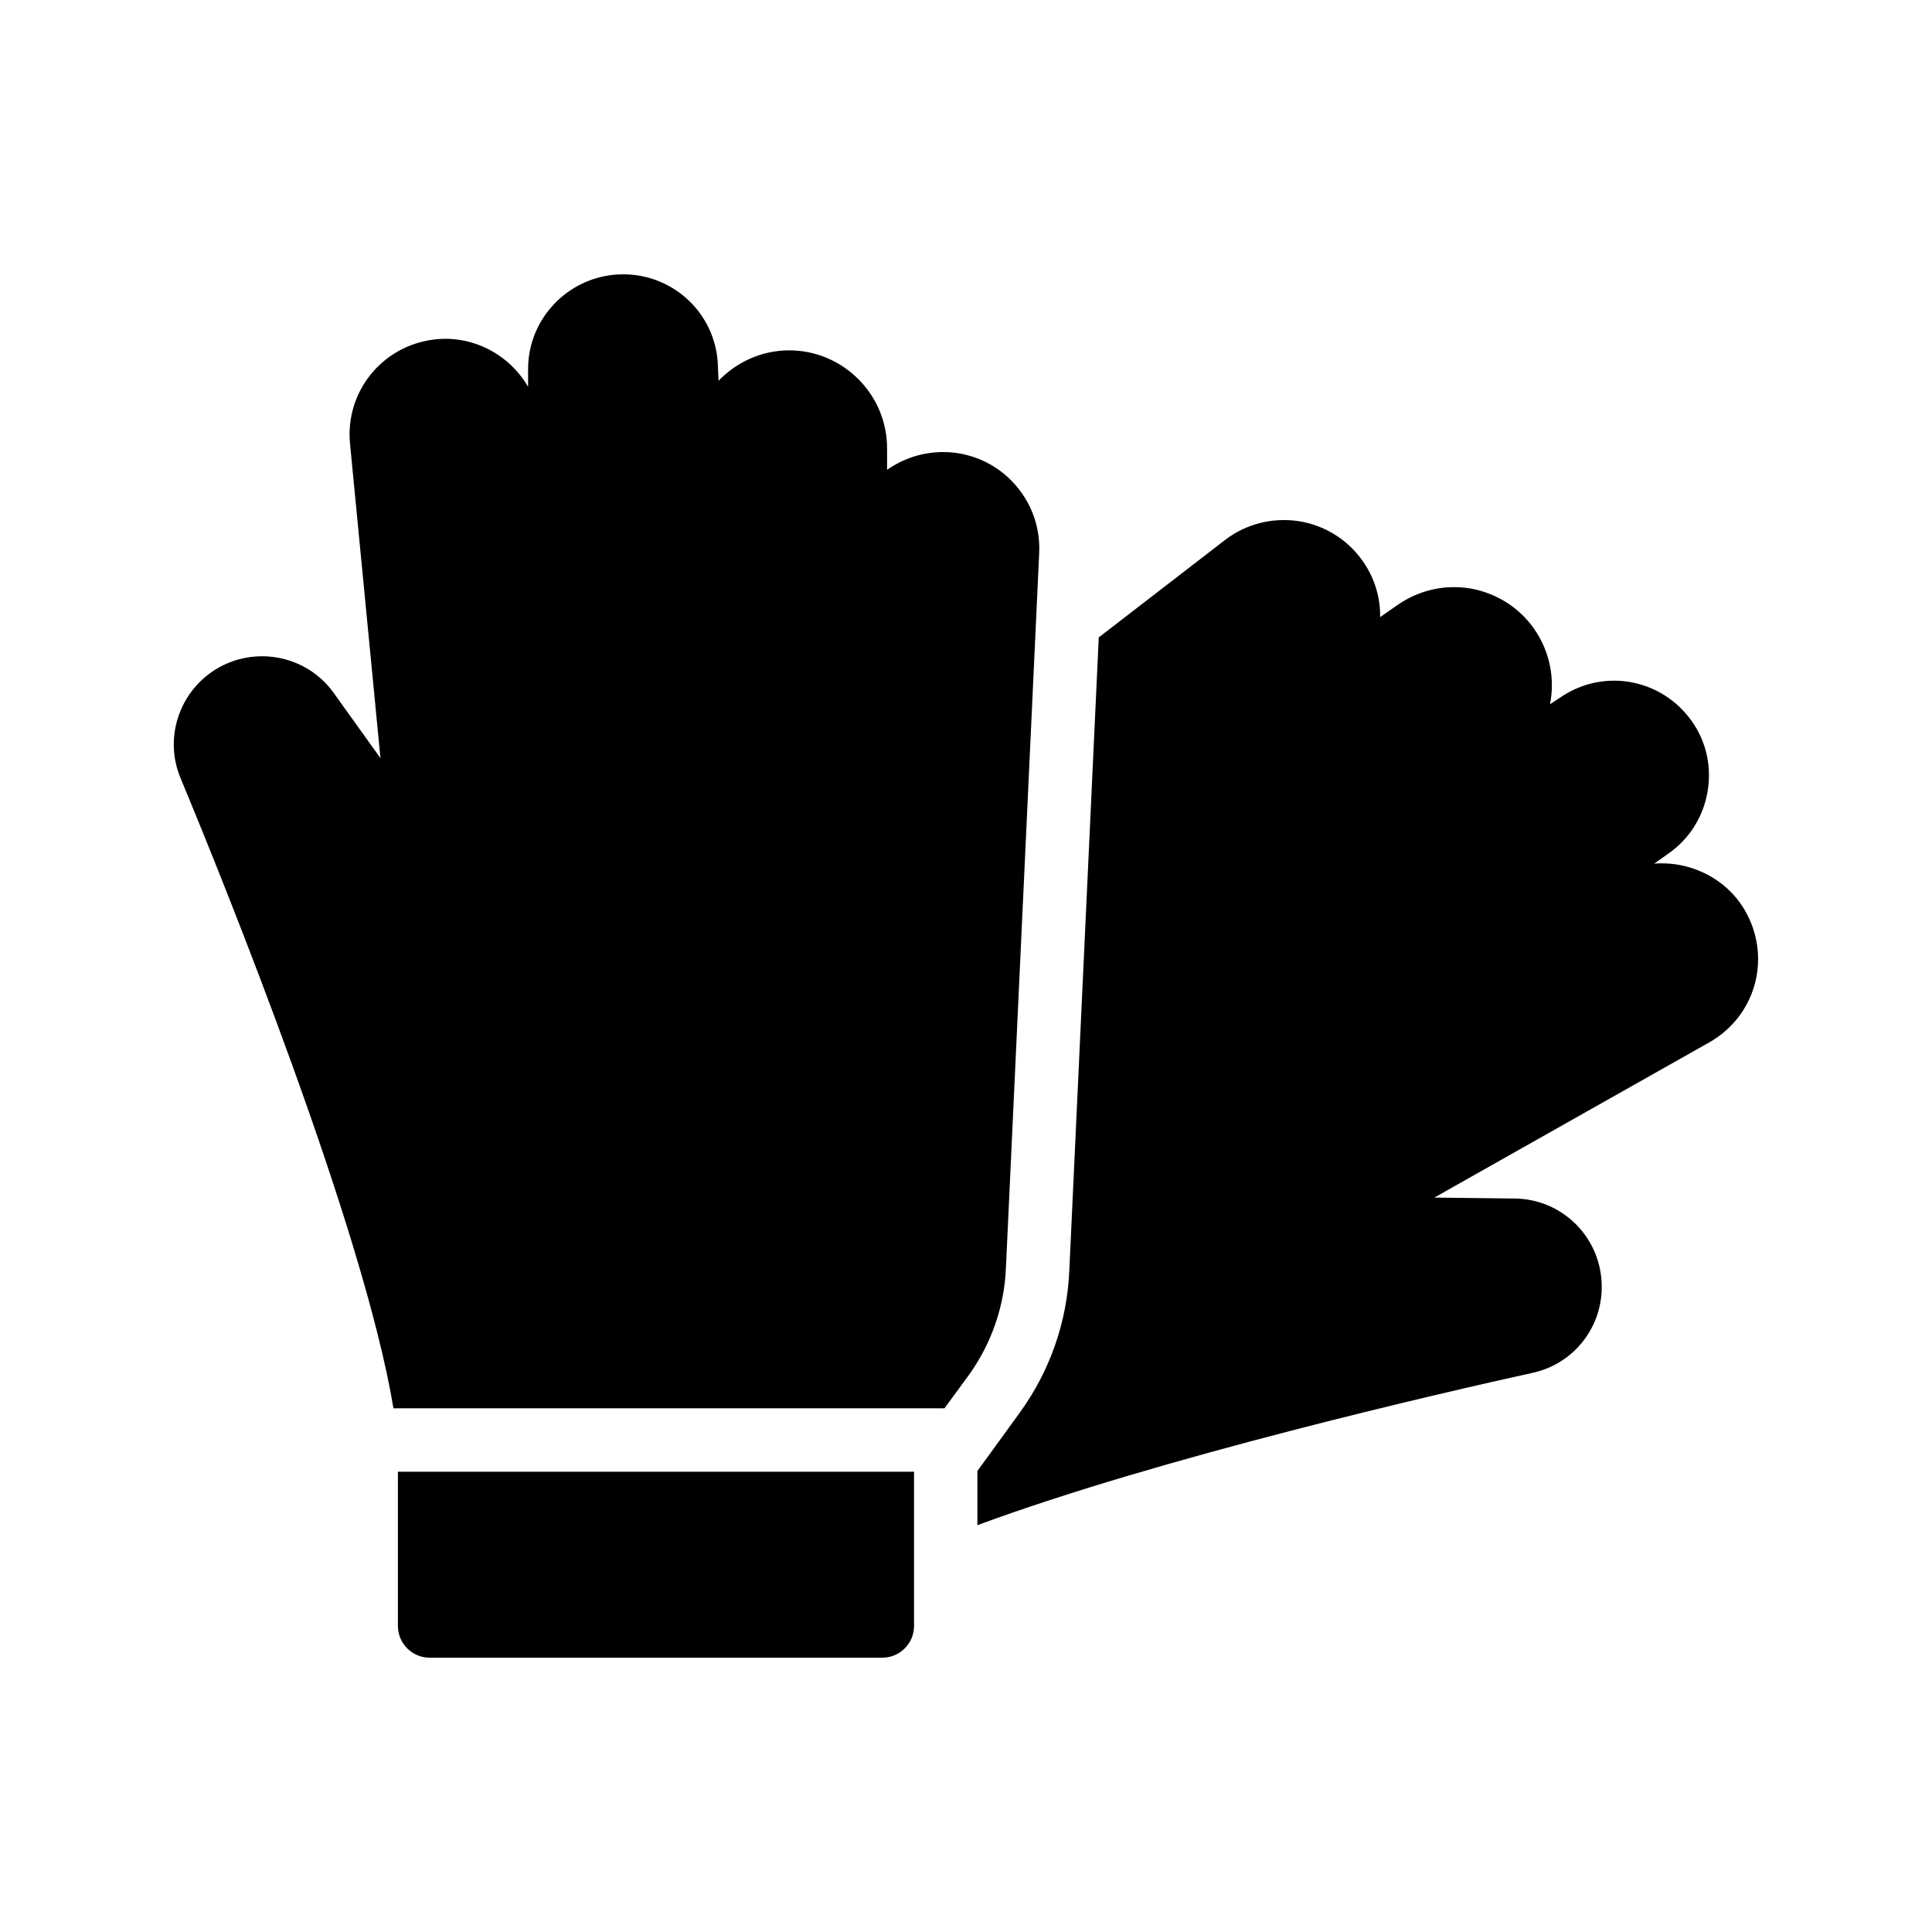
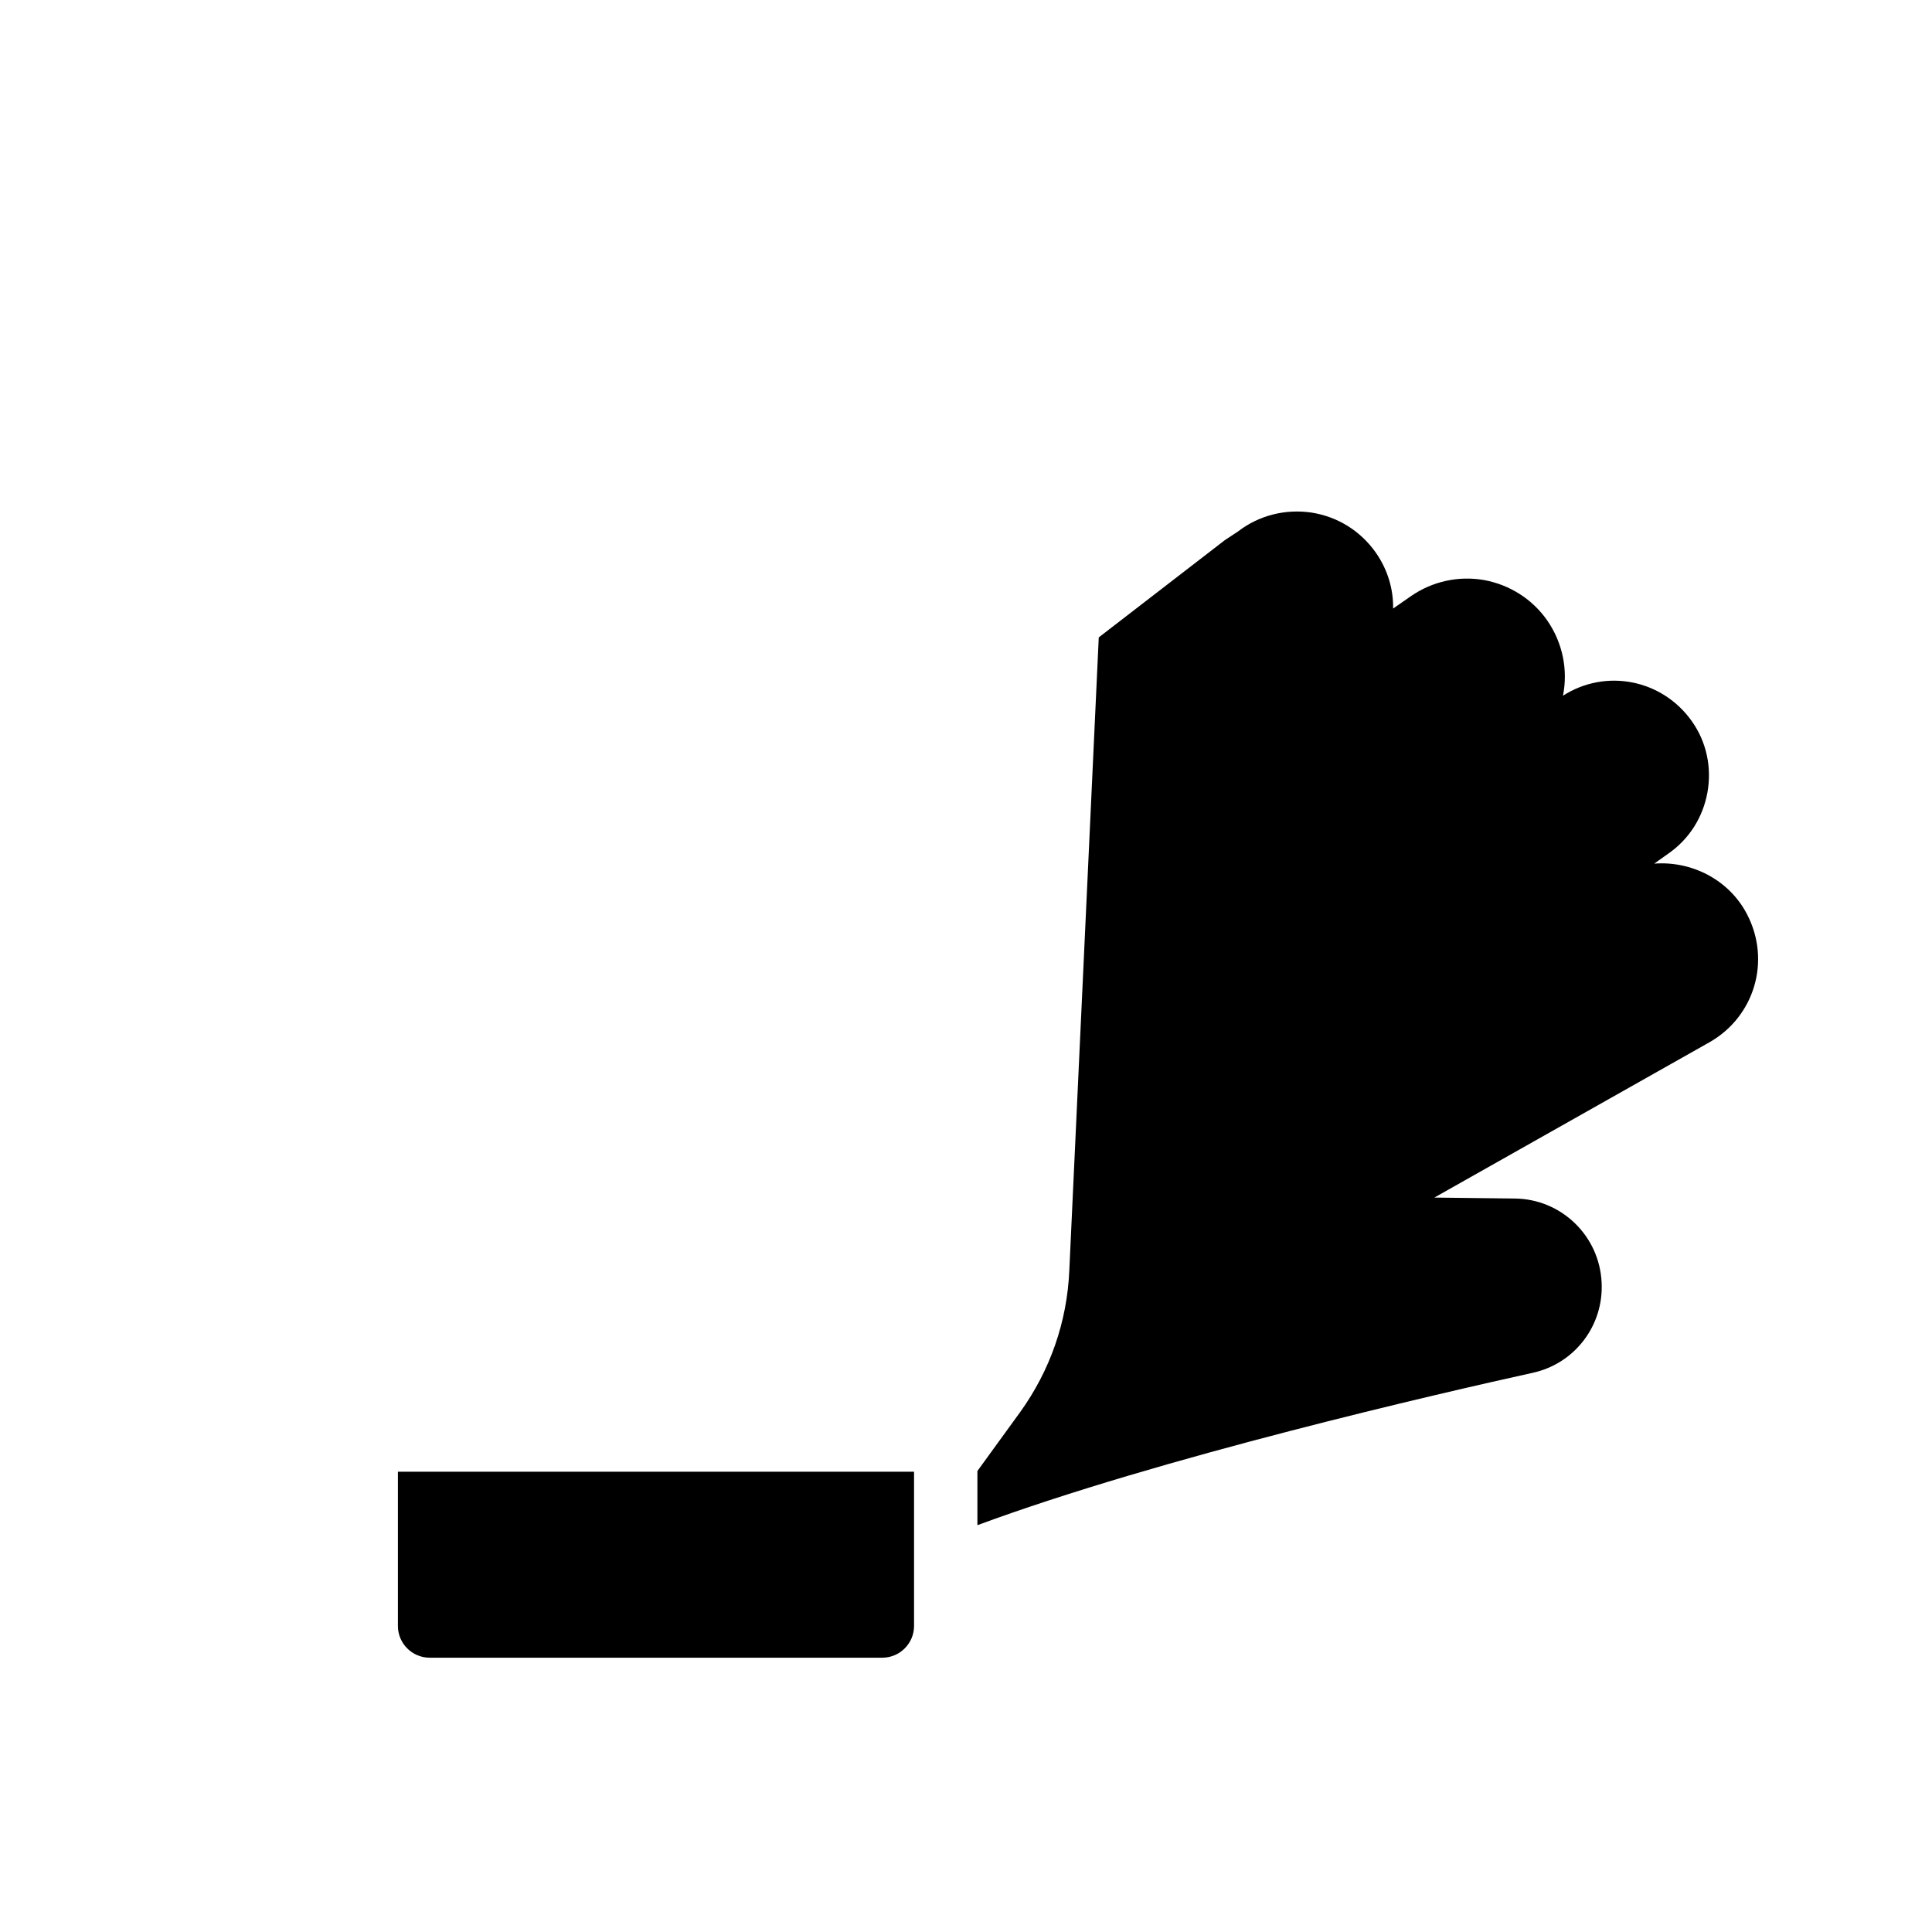
<svg xmlns="http://www.w3.org/2000/svg" fill="#000000" width="800px" height="800px" version="1.1" viewBox="144 144 512 512">
  <g>
-     <path d="m468.6 287.14-33.418 25.777-7.809 167.85c-0.586 13.434-5.039 26.367-13.016 37.449l-11.336 15.617v14.359c48.535-17.969 122.84-35.016 147.2-40.391 11.082-2.434 18.809-12.512 18.223-23.93-0.586-12.426-10.746-22.168-23.09-22.25l-21.242-0.25 72.883-41.145c12.008-6.801 16.375-21.664 9.992-33.922-4.785-9.238-14.777-14.191-24.602-13.434l3.777-2.688c5.543-3.863 9.152-9.656 10.328-16.207 1.176-6.633-0.25-13.352-4.113-18.809-7.809-11.082-22.754-14.105-34.176-6.801l-3.441 2.266c1.344-6.719 0-13.938-4.199-19.984-3.945-5.625-9.91-9.406-16.711-10.664-6.801-1.176-13.688 0.336-19.398 4.281l-4.703 3.273c0.082-5.121-1.426-10.328-4.617-14.863-4.031-5.711-10.078-9.488-17.047-10.578-6.969-1.008-13.941 0.758-19.48 5.039z" />
-     <path d="m248.27 517.22h146.02l6.465-8.816c5.961-8.312 9.406-18.137 9.824-28.383l8.816-189.43c0.336-7.055-2.184-13.77-7.055-18.895-4.785-5.039-11.418-7.894-18.391-7.894-5.543 0-10.664 1.762-14.863 4.703v-5.711c0-14.273-11.672-25.945-25.945-25.945-7.305 0-13.938 3.106-18.727 8.062l-0.168-4.113c-0.504-13.52-11.586-24.098-25.105-24.098-13.855 0-25.191 11.25-25.191 25.105v4.703c-4.953-8.566-14.777-13.855-25.105-12.512-13.688 1.762-23.426 13.938-22.082 27.625l8.062 83.297-12.344-17.215c-7.137-10.078-20.992-12.762-31.488-6.215-9.656 6.129-13.52 18.223-9.152 28.719 11.758 28.215 48.535 119.32 56.43 167.02z" />
+     <path d="m468.6 287.14-33.418 25.777-7.809 167.85c-0.586 13.434-5.039 26.367-13.016 37.449l-11.336 15.617v14.359c48.535-17.969 122.84-35.016 147.2-40.391 11.082-2.434 18.809-12.512 18.223-23.93-0.586-12.426-10.746-22.168-23.09-22.25l-21.242-0.25 72.883-41.145c12.008-6.801 16.375-21.664 9.992-33.922-4.785-9.238-14.777-14.191-24.602-13.434l3.777-2.688c5.543-3.863 9.152-9.656 10.328-16.207 1.176-6.633-0.25-13.352-4.113-18.809-7.809-11.082-22.754-14.105-34.176-6.801c1.344-6.719 0-13.938-4.199-19.984-3.945-5.625-9.91-9.406-16.711-10.664-6.801-1.176-13.688 0.336-19.398 4.281l-4.703 3.273c0.082-5.121-1.426-10.328-4.617-14.863-4.031-5.711-10.078-9.488-17.047-10.578-6.969-1.008-13.941 0.758-19.48 5.039z" />
    <path d="m386.23 574.91v-40.891l-136.78-0.004v40.891c0 4.617 3.777 8.398 8.398 8.398h119.99c4.613 0 8.391-3.777 8.391-8.395z" />
  </g>
</svg>